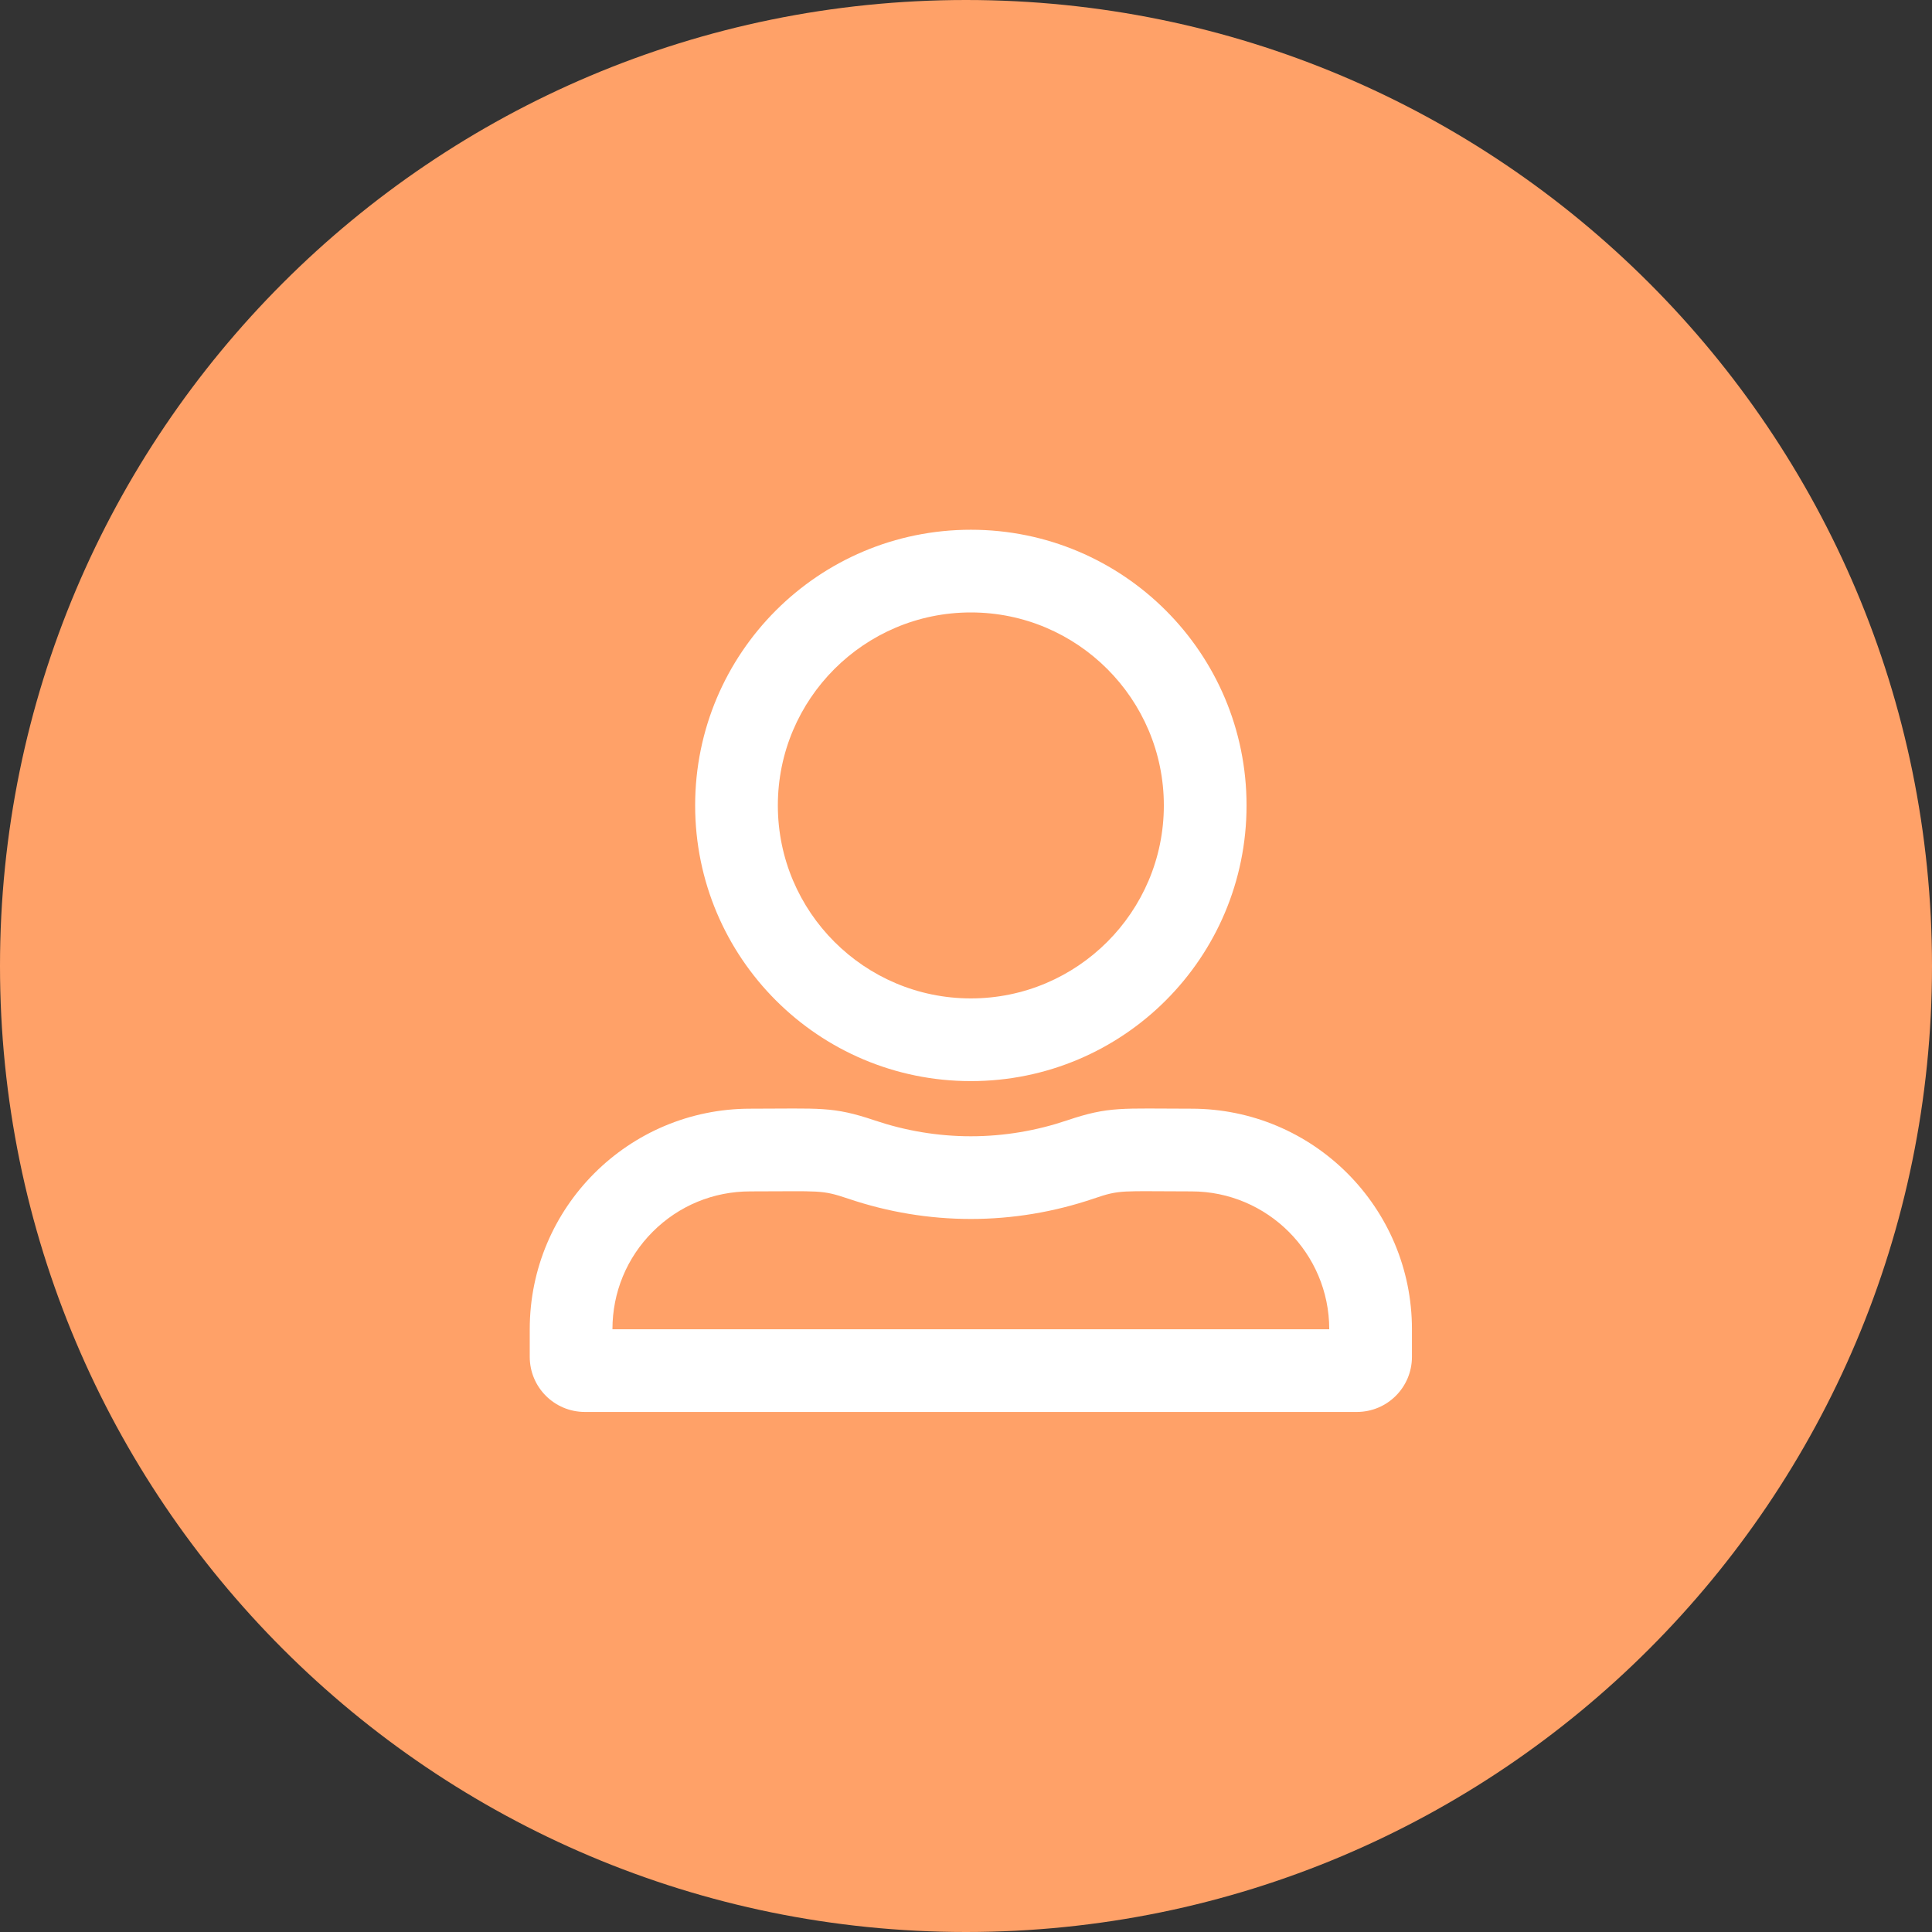
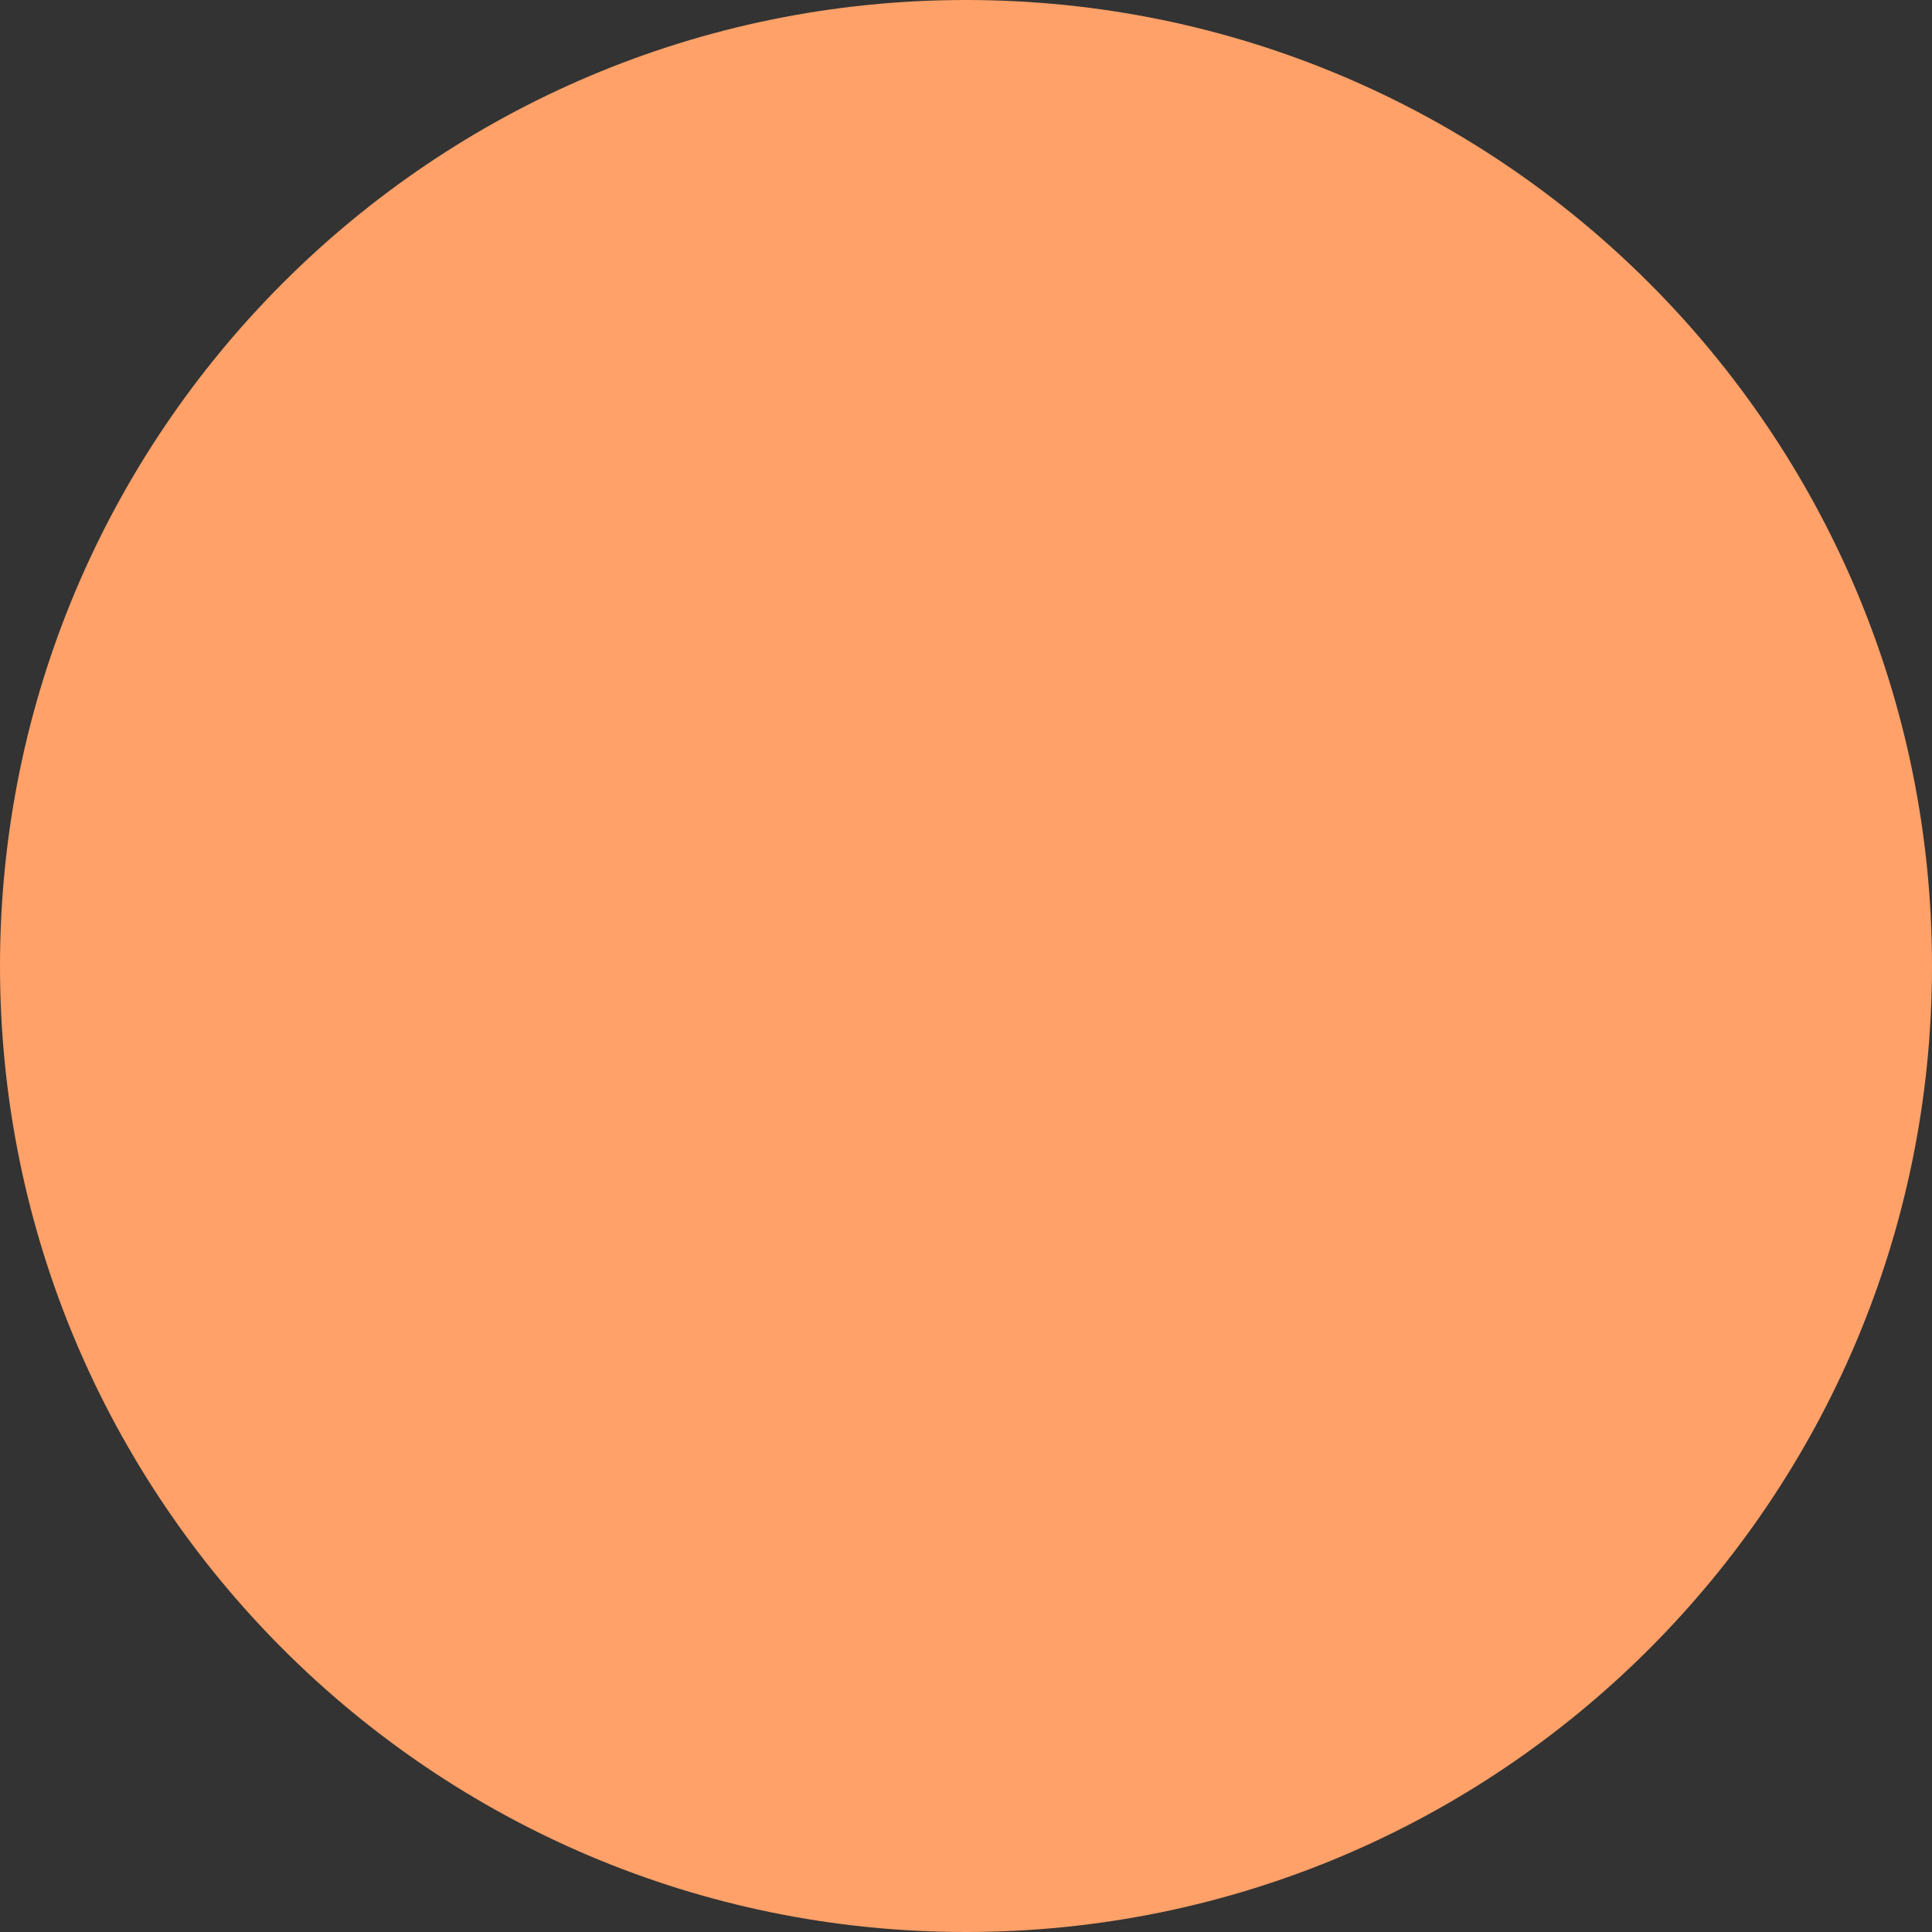
<svg xmlns="http://www.w3.org/2000/svg" width="62px" height="62px" viewBox="0 0 62 62" version="1.1">
  <rect x="0" y="0" width="62" height="62" fill="#333333" stroke="none" />
  <title>i-ind</title>
  <desc>Created with Sketch.</desc>
  <g id="Prototype" stroke="none" stroke-width="1" fill="none" fill-rule="evenodd">
    <g id="Programs-Page-Venn-Diagram-A" transform="translate(-130, -574)">
      <g id="i-ind" transform="translate(130, 574)">
        <path d="M31,62 C48.121,62 62,48.121 62,31 C62,13.879 48.121,0 31,0 C13.879,0 1.0658141e-14,13.879 1.0658141e-14,31 C1.0658141e-14,48.121 13.879,62 31,62 Z" id="Mask-Copy-5" fill="#FFA168" />
-         <path d="M38.233,35.579 C35.988,35.579 35.601,35.496 34.241,35.955 C33.273,36.281 32.234,36.464 31.156,36.464 C30.077,36.464 29.038,36.281 28.07,35.955 C26.71,35.496 26.328,35.579 24.078,35.579 C20.168,35.579 17,38.748 17,42.657 L17,43.542 C17,44.52 17.791,45.311 18.769,45.311 L43.542,45.311 C44.52,45.311 45.311,44.52 45.311,43.542 L45.311,42.657 C45.311,38.748 42.143,35.579 38.233,35.579 Z M42.657,42.657 L19.654,42.657 C19.654,41.474 20.113,40.362 20.948,39.527 C21.783,38.692 22.894,38.233 24.078,38.233 C26.35,38.233 26.345,38.173 27.219,38.466 C28.49,38.897 29.817,39.118 31.156,39.118 C32.494,39.118 33.821,38.897 35.093,38.466 C35.966,38.167 35.961,38.233 38.233,38.233 C40.672,38.233 42.657,40.218 42.657,42.657 Z M31.156,34.694 C36.044,34.694 40.003,30.735 40.003,25.847 C40.003,20.959 36.044,17 31.156,17 C26.267,17 22.308,20.959 22.308,25.847 C22.308,30.735 26.267,34.694 31.156,34.694 Z M31.156,19.654 C34.573,19.654 37.349,22.43 37.349,25.847 C37.349,29.264 34.573,32.04 31.156,32.04 C27.738,32.04 24.962,29.264 24.962,25.847 C24.962,22.43 27.738,19.654 31.156,19.654 Z" id="icon-individuals" fill="#FFFFFF" fill-rule="nonzero" />
      </g>
    </g>
  </g>
</svg>